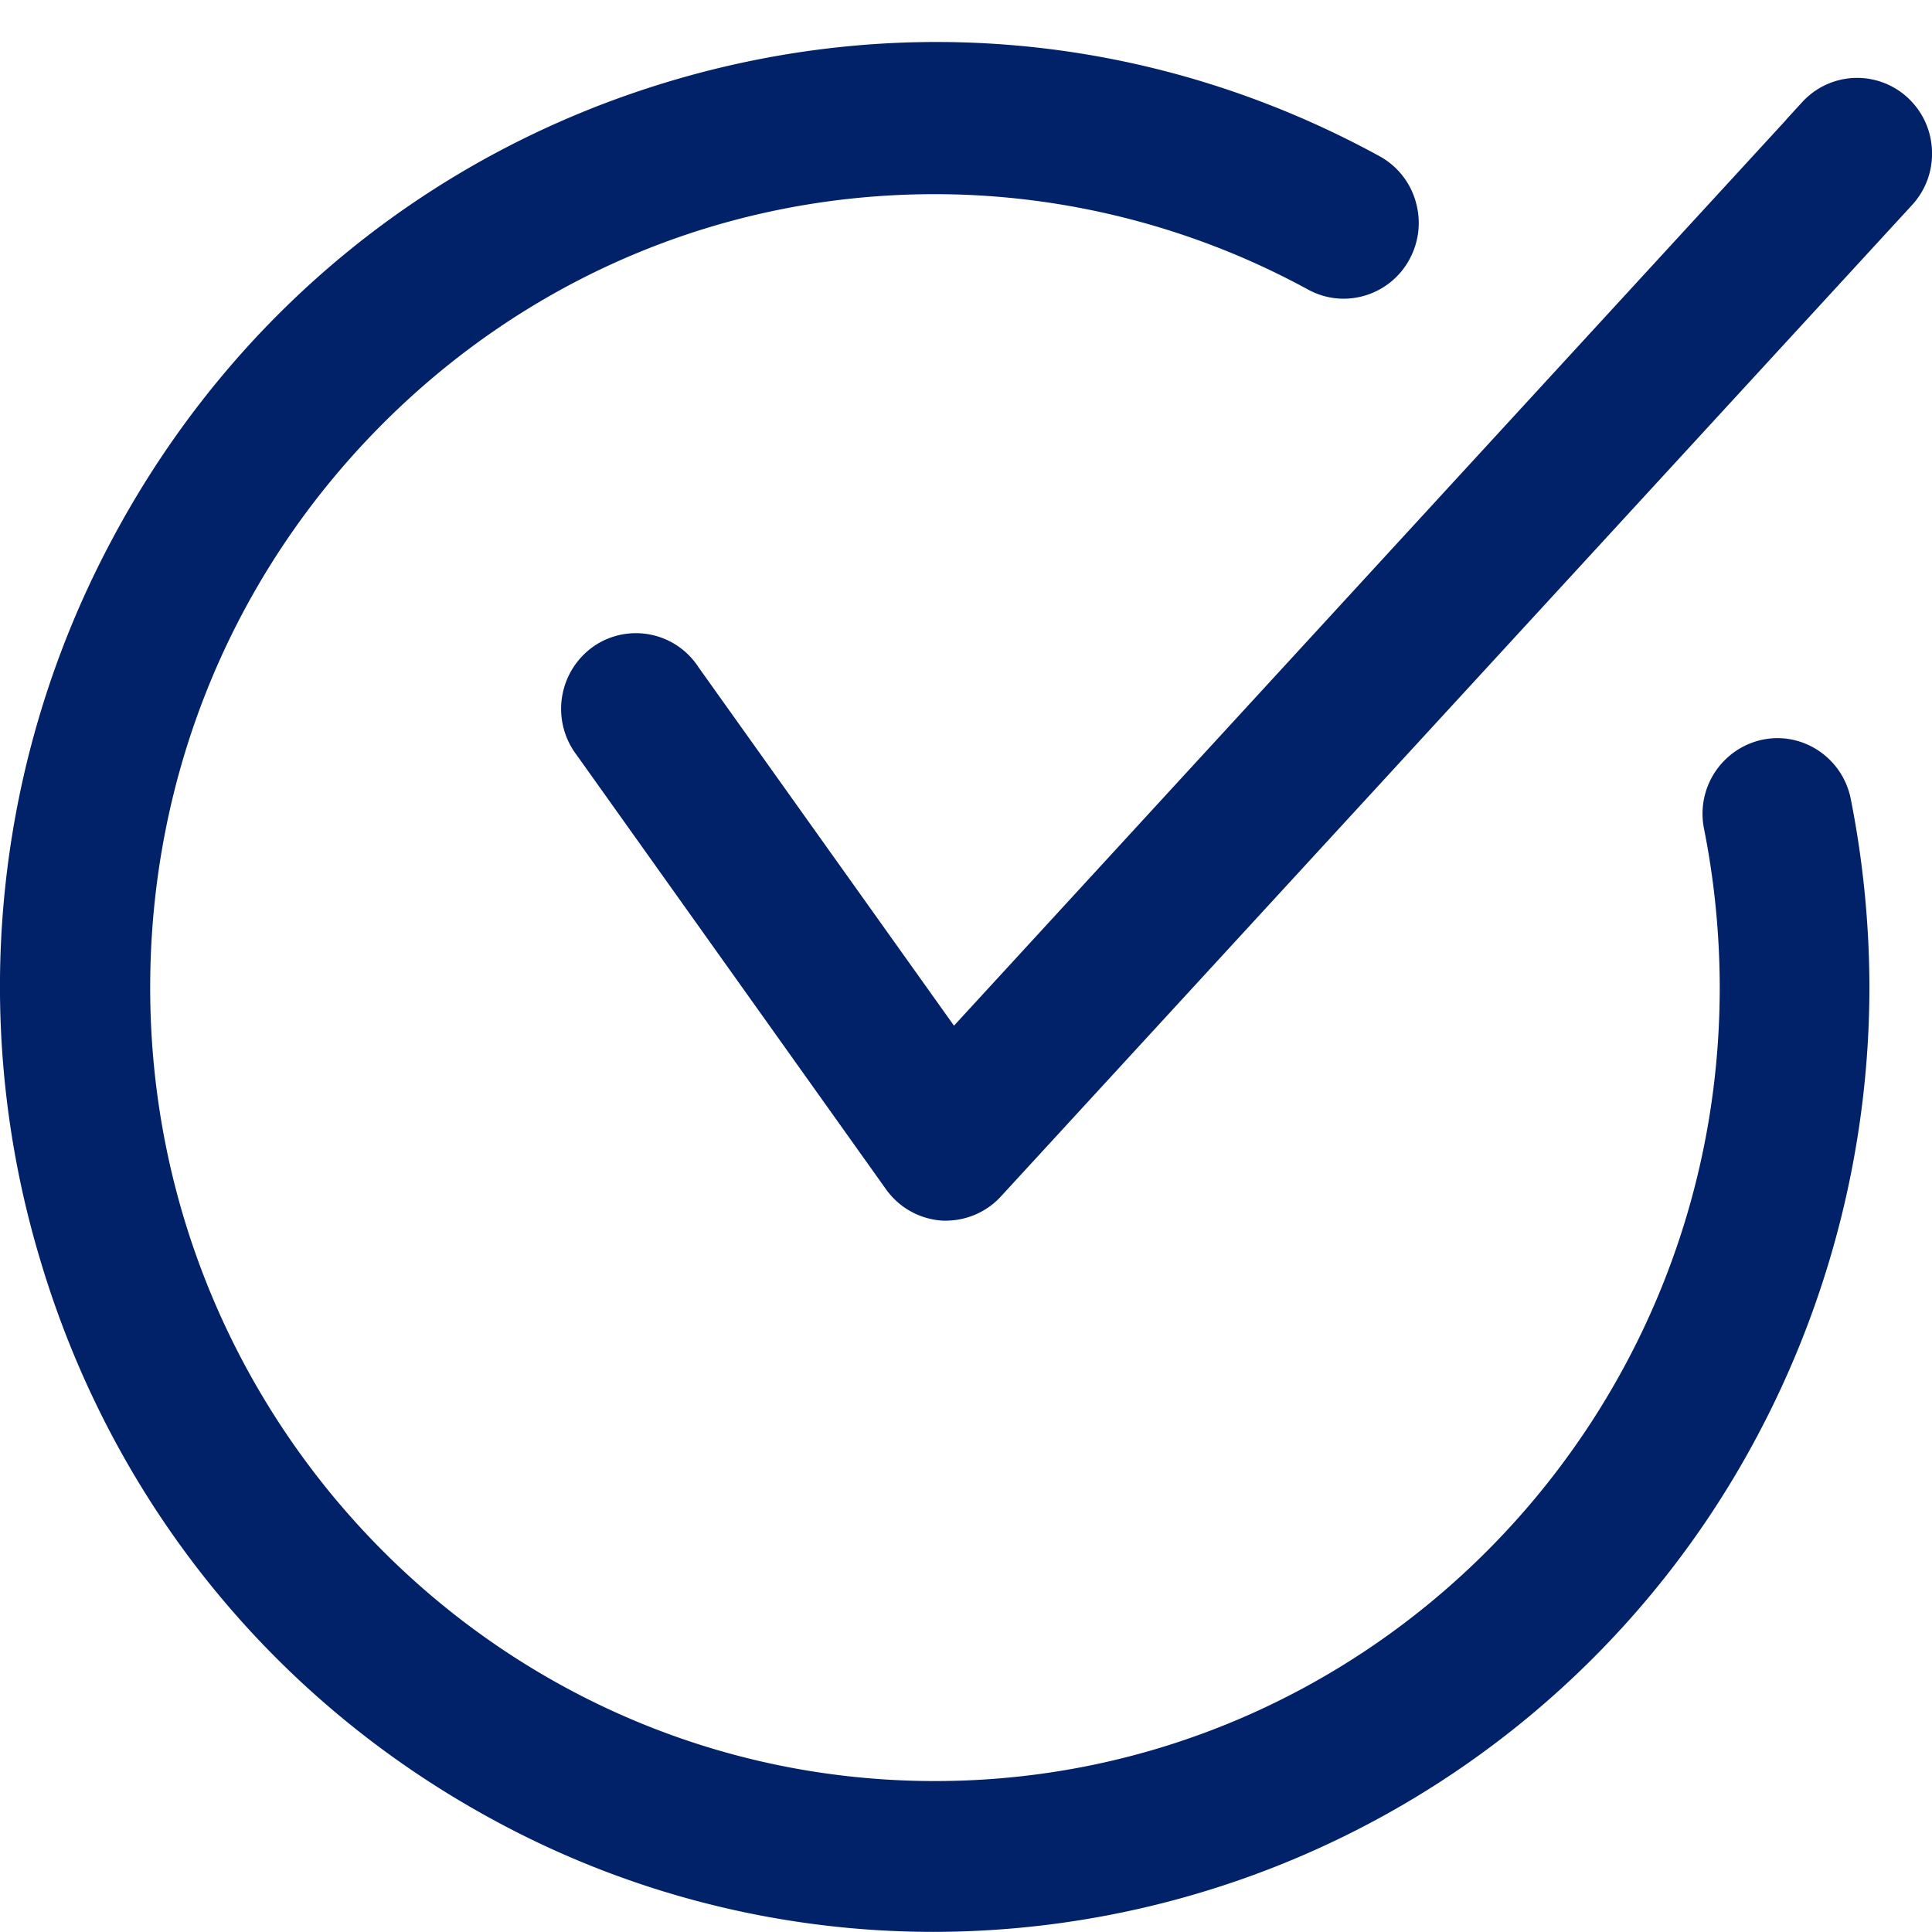
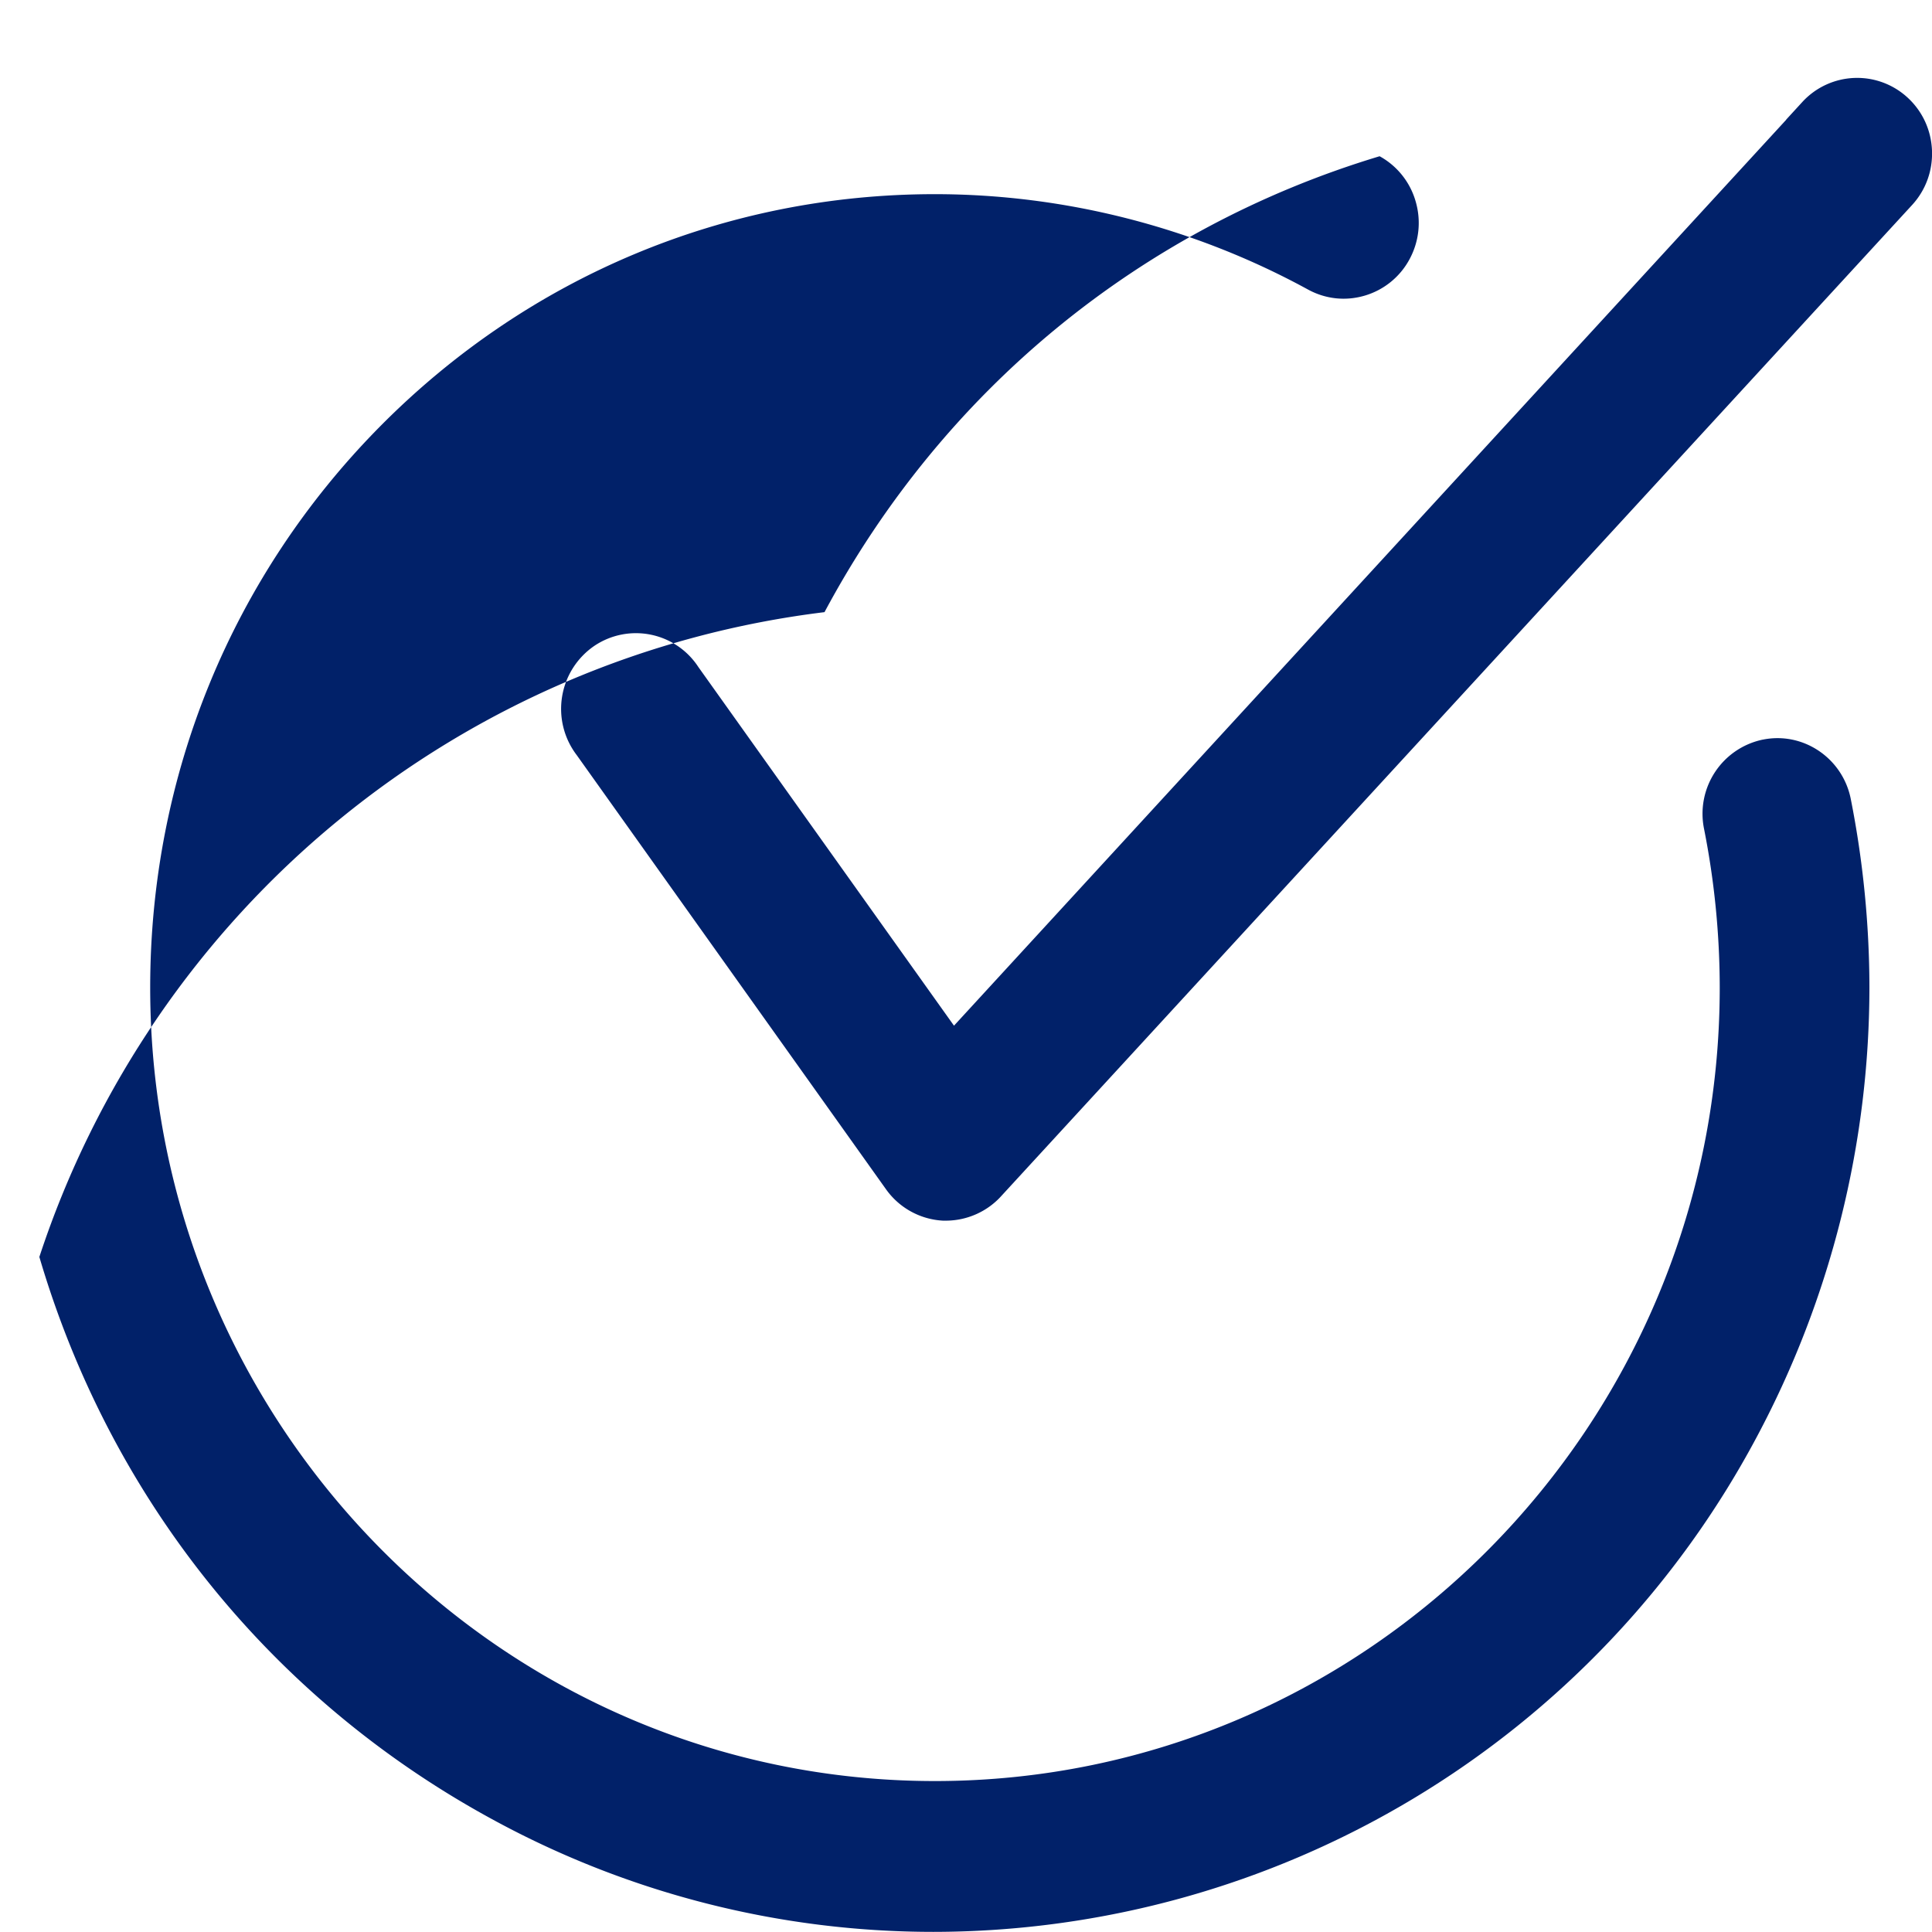
<svg xmlns="http://www.w3.org/2000/svg" width="46" height="46" viewBox="0 0 46 46">
-   <path fill="#012169" fill-rule="evenodd" d="M41.97 17.61a1.803 1.803 0 0 0-1.398 2.122c.248 1.246.373 2.52.374 3.784 0 10.416-8.382 18.89-18.686 18.89-10.302 0-18.684-8.474-18.684-18.89 0-5.046 1.941-9.79 5.47-13.36 3.529-3.567 8.221-5.533 13.212-5.533 3.091 0 6.162.784 8.88 2.268.419.23.898.283 1.358.147a1.782 1.782 0 0 0 1.065-.867c.228-.424.28-.912.145-1.375a1.788 1.788 0 0 0-.858-1.076C27.62.86 21.608.232 15.908 1.947c-5.695 1.715-10.39 5.57-13.217 10.855A22.564 22.564 0 0 0 .937 29.927c1.695 5.759 5.51 10.505 10.737 13.364a21.92 21.92 0 0 0 10.55 2.706A22.233 22.233 0 0 0 41.83 34.209a22.765 22.765 0 0 0 2.68-10.694 23.256 23.256 0 0 0-.444-4.492c-.193-.973-1.135-1.61-2.097-1.412M46 3.588c.018.48-.15.94-.474 1.293L23.85 28.466c-.33.372-.807.59-1.306.597h-.094a1.78 1.78 0 0 1-1.353-.745l-7.363-10.336a1.817 1.817 0 0 1 .424-2.609 1.774 1.774 0 0 1 2.47.509l6.086 8.539L42.53 2.85h-.004l.385-.42a1.772 1.772 0 0 1 2.519-.096c.35.327.552.773.57 1.254" />
+   <path fill="#012169" fill-rule="evenodd" d="M41.97 17.61a1.803 1.803 0 0 0-1.398 2.122c.248 1.246.373 2.52.374 3.784 0 10.416-8.382 18.89-18.686 18.89-10.302 0-18.684-8.474-18.684-18.89 0-5.046 1.941-9.79 5.47-13.36 3.529-3.567 8.221-5.533 13.212-5.533 3.091 0 6.162.784 8.88 2.268.419.23.898.283 1.358.147a1.782 1.782 0 0 0 1.065-.867c.228-.424.28-.912.145-1.375a1.788 1.788 0 0 0-.858-1.076c-5.695 1.715-10.39 5.57-13.217 10.855A22.564 22.564 0 0 0 .937 29.927c1.695 5.759 5.51 10.505 10.737 13.364a21.92 21.92 0 0 0 10.55 2.706A22.233 22.233 0 0 0 41.83 34.209a22.765 22.765 0 0 0 2.68-10.694 23.256 23.256 0 0 0-.444-4.492c-.193-.973-1.135-1.61-2.097-1.412M46 3.588c.018.48-.15.94-.474 1.293L23.85 28.466c-.33.372-.807.59-1.306.597h-.094a1.78 1.78 0 0 1-1.353-.745l-7.363-10.336a1.817 1.817 0 0 1 .424-2.609 1.774 1.774 0 0 1 2.47.509l6.086 8.539L42.53 2.85h-.004l.385-.42a1.772 1.772 0 0 1 2.519-.096c.35.327.552.773.57 1.254" />
</svg>